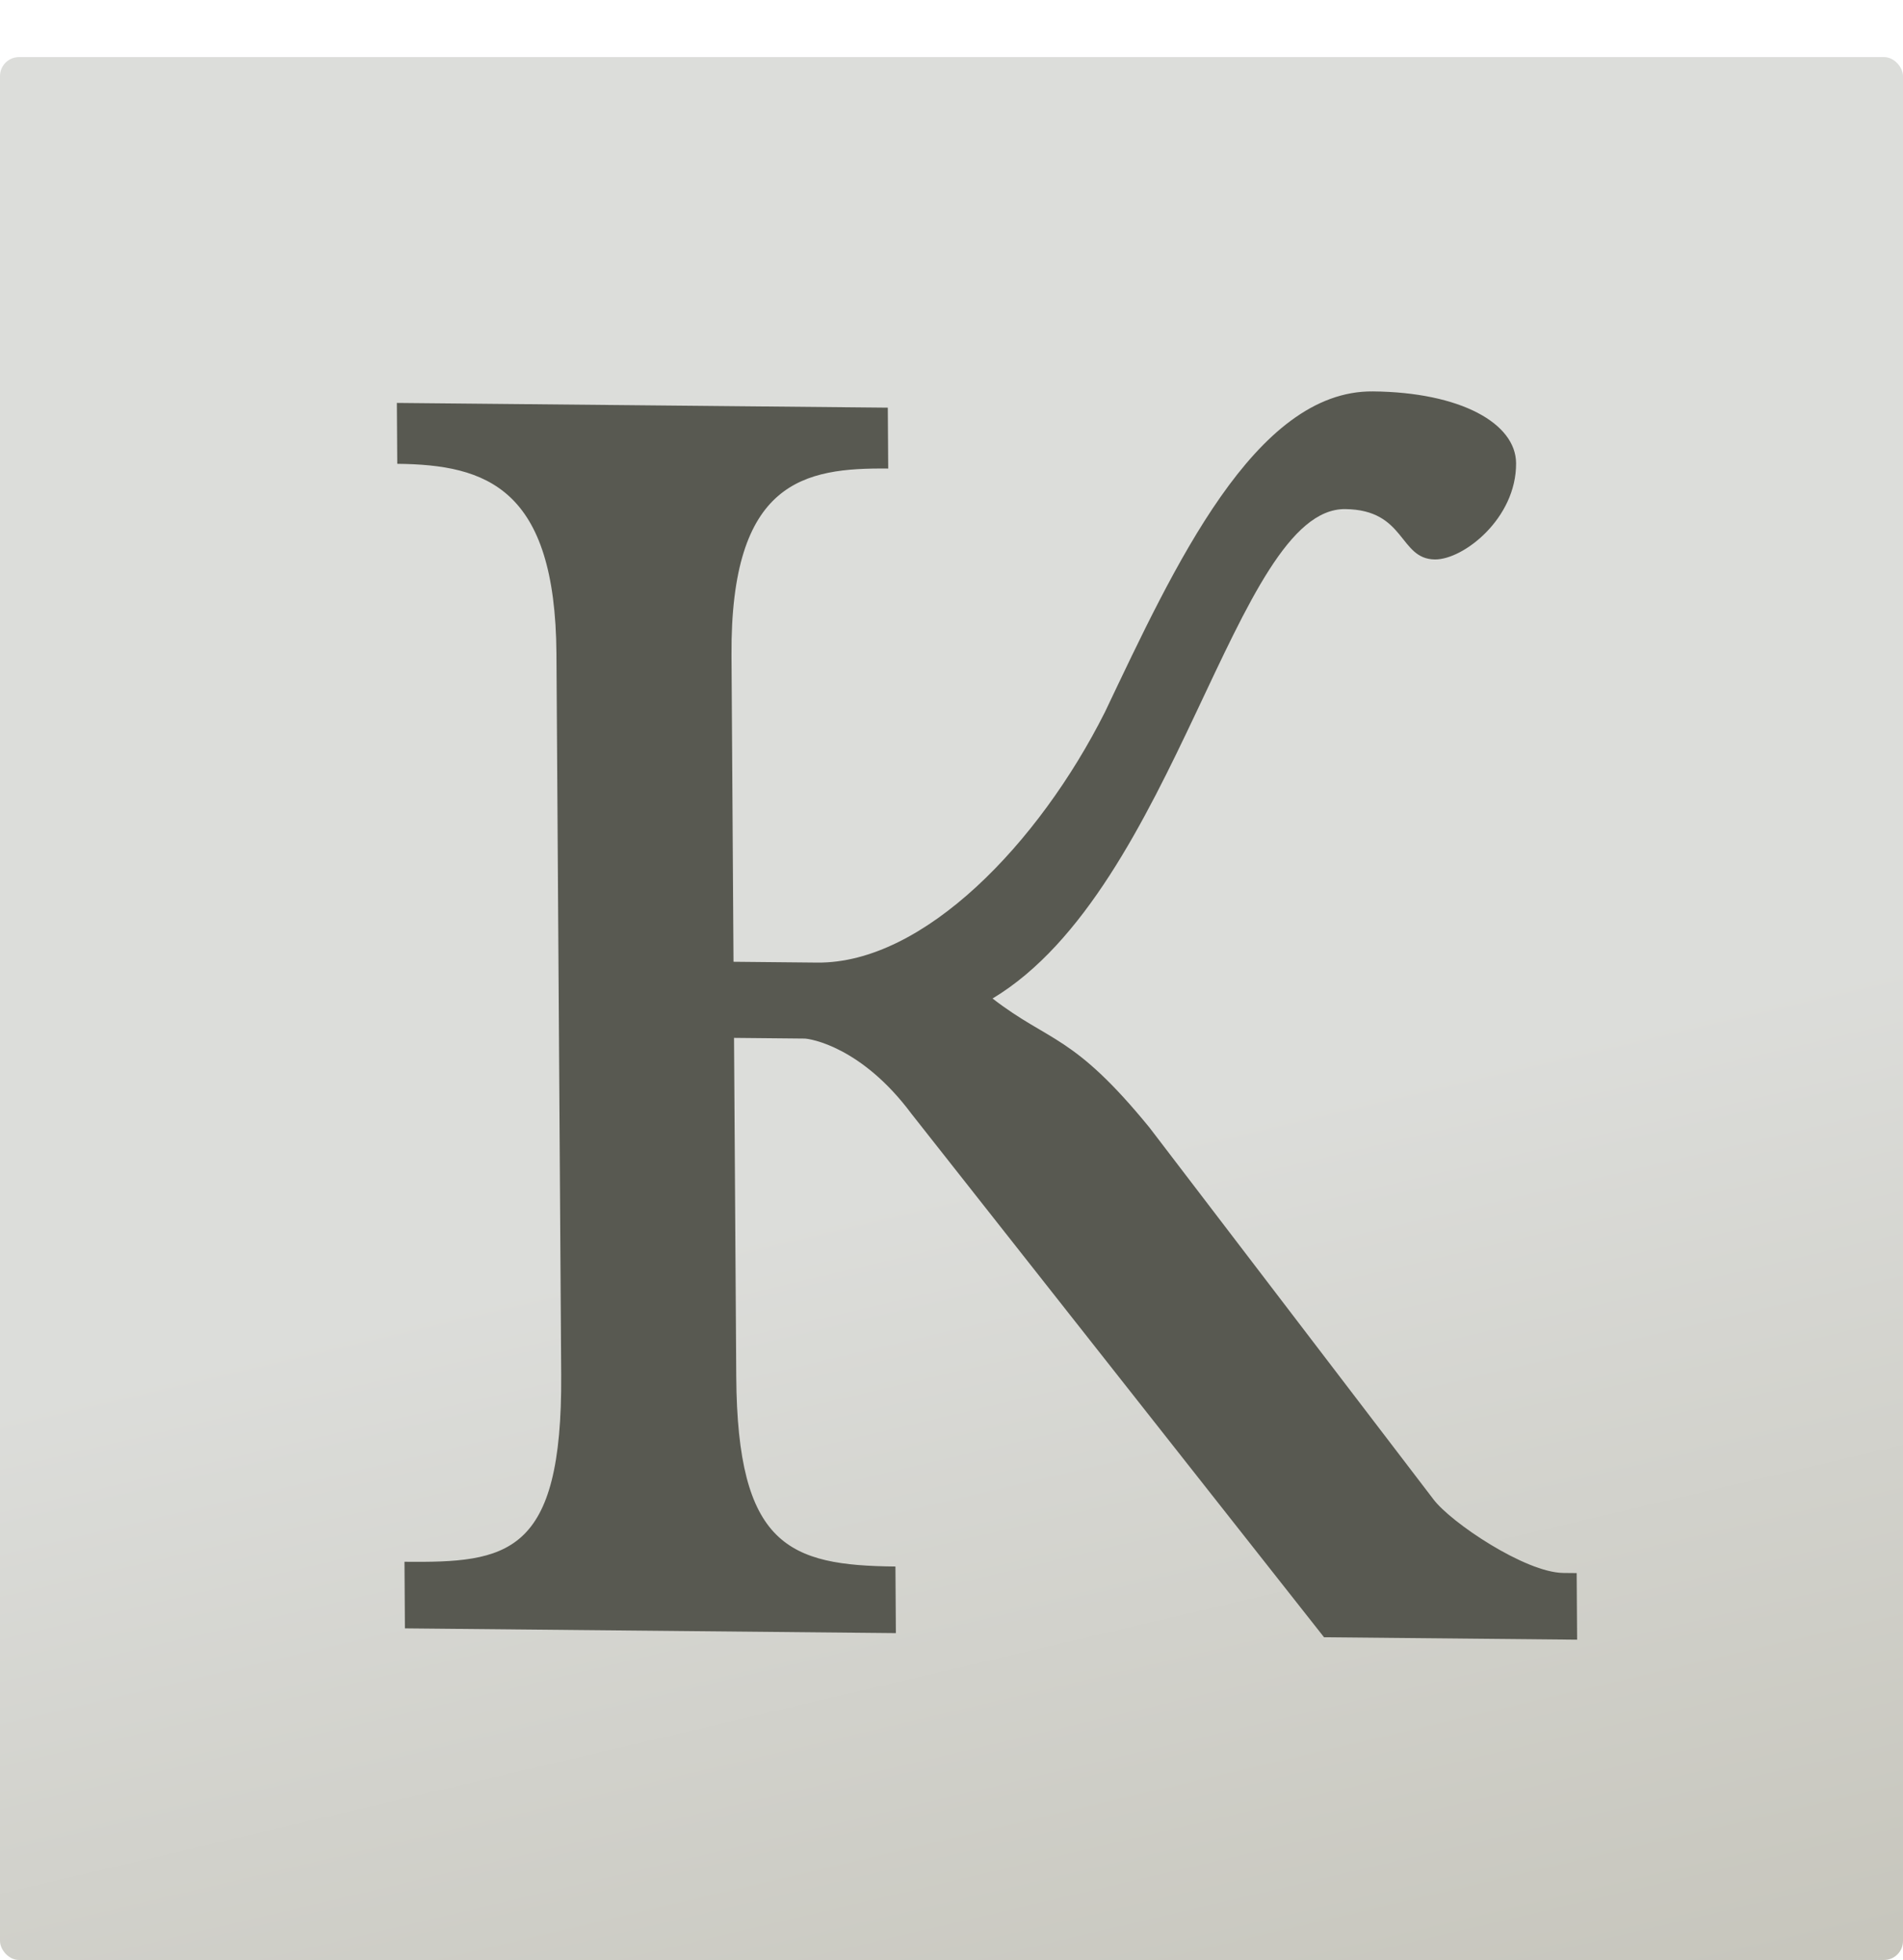
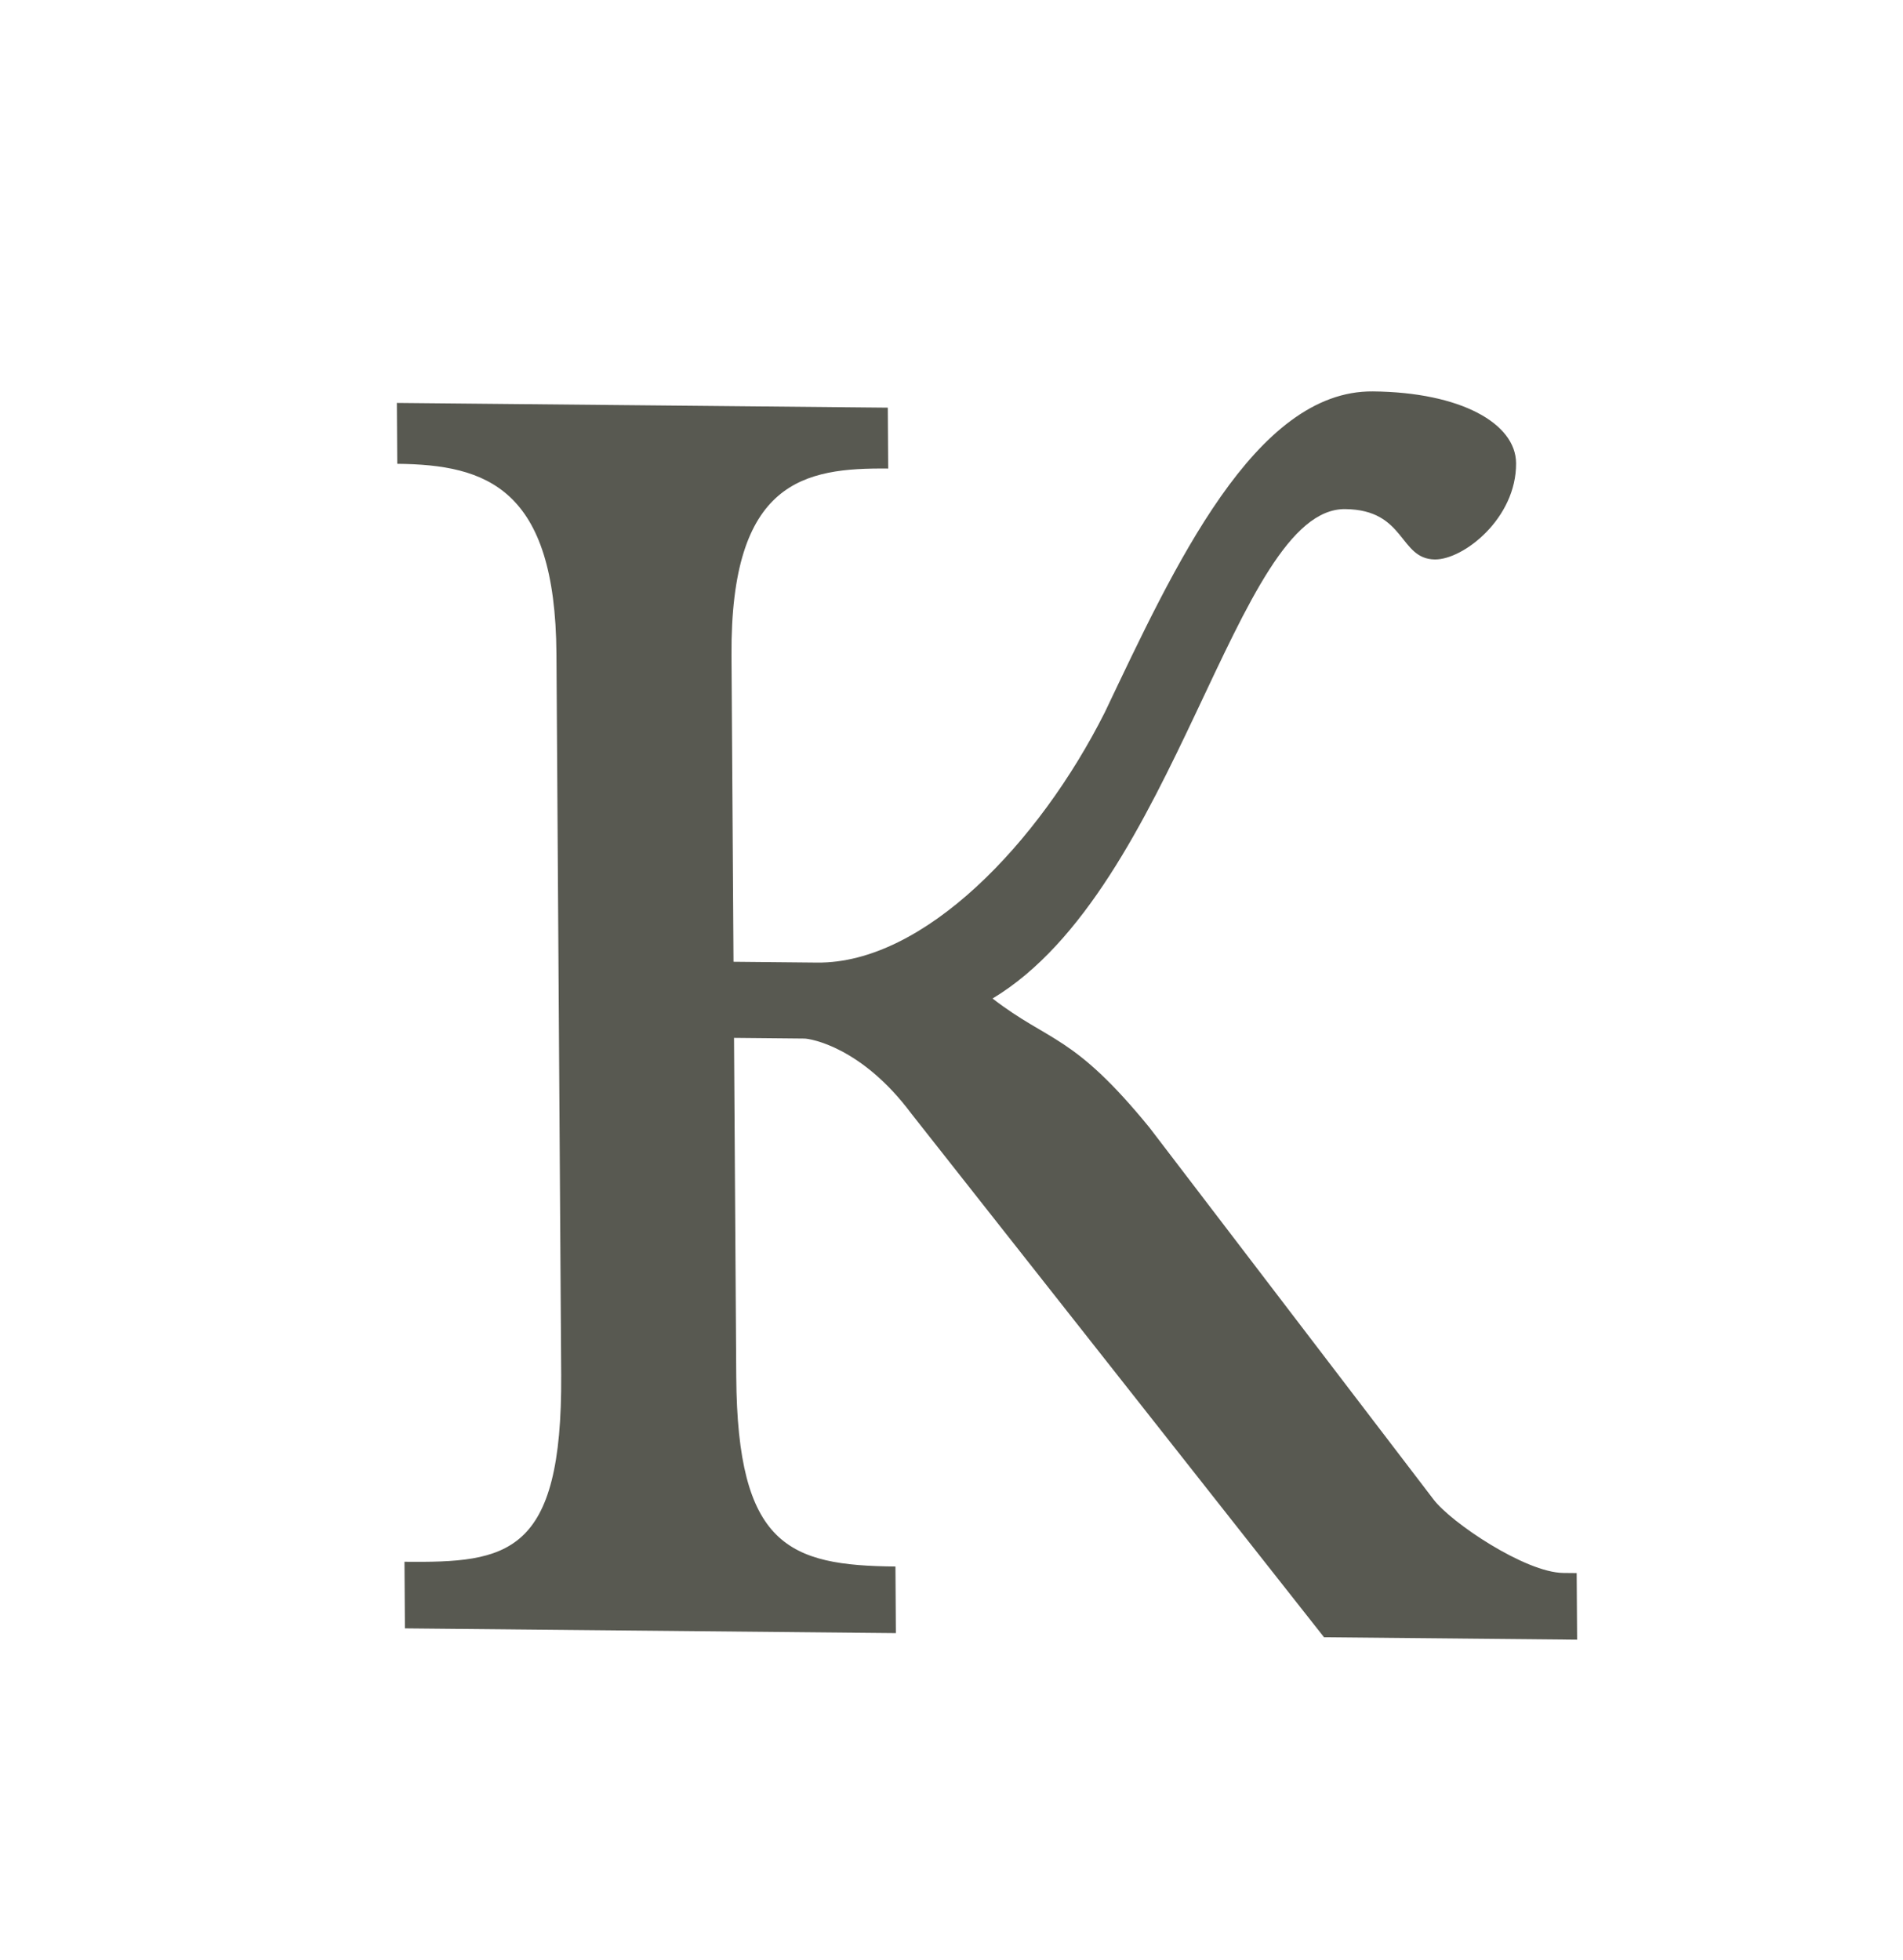
<svg xmlns="http://www.w3.org/2000/svg" width="100" height="103" viewBox="0 0 100 103" fill="none">
-   <rect y="3" width="100" height="100" rx="1" fill="url(#paint0_linear_58_4)" />
  <path d="M70.685 26.754C64.885 26.698 61.817 46.667 52.157 52.473C55.172 54.802 56.368 54.314 60.401 59.252L75.328 78.795C76.236 80.003 80.152 82.641 82.152 82.66L82.852 82.667L82.875 86.167L69.576 86.039L47.897 58.532C45.274 55.007 42.572 54.581 42.272 54.578L38.572 54.542L38.689 72.342C38.748 81.242 41.454 82.268 47.054 82.322L47.077 85.822L21.278 85.573L21.255 82.073C26.655 82.125 29.552 81.753 29.49 72.253L29.24 34.354C29.183 25.654 25.575 24.419 20.875 24.374L20.854 21.174L46.653 21.423L46.674 24.623C42.274 24.58 38.379 25.243 38.439 34.443L38.545 50.542L42.945 50.585C48.545 50.639 54.603 44.298 58.057 37.432C61.706 29.767 65.945 20.509 72.144 20.569C76.744 20.613 79.654 22.241 79.668 24.341C79.687 27.241 76.902 29.414 75.402 29.4C73.502 29.381 73.885 26.785 70.685 26.754Z" fill="#585951" />
  <defs>
    <linearGradient id="paint0_linear_58_4" x1="5.208" y1="6.175" x2="31.516" y2="117.683" gradientUnits="userSpaceOnUse">
      <stop offset="0.565" stop-color="#DCDDDA" />
      <stop offset="1" stop-color="#C7C6BD" />
    </linearGradient>
  </defs>
</svg>